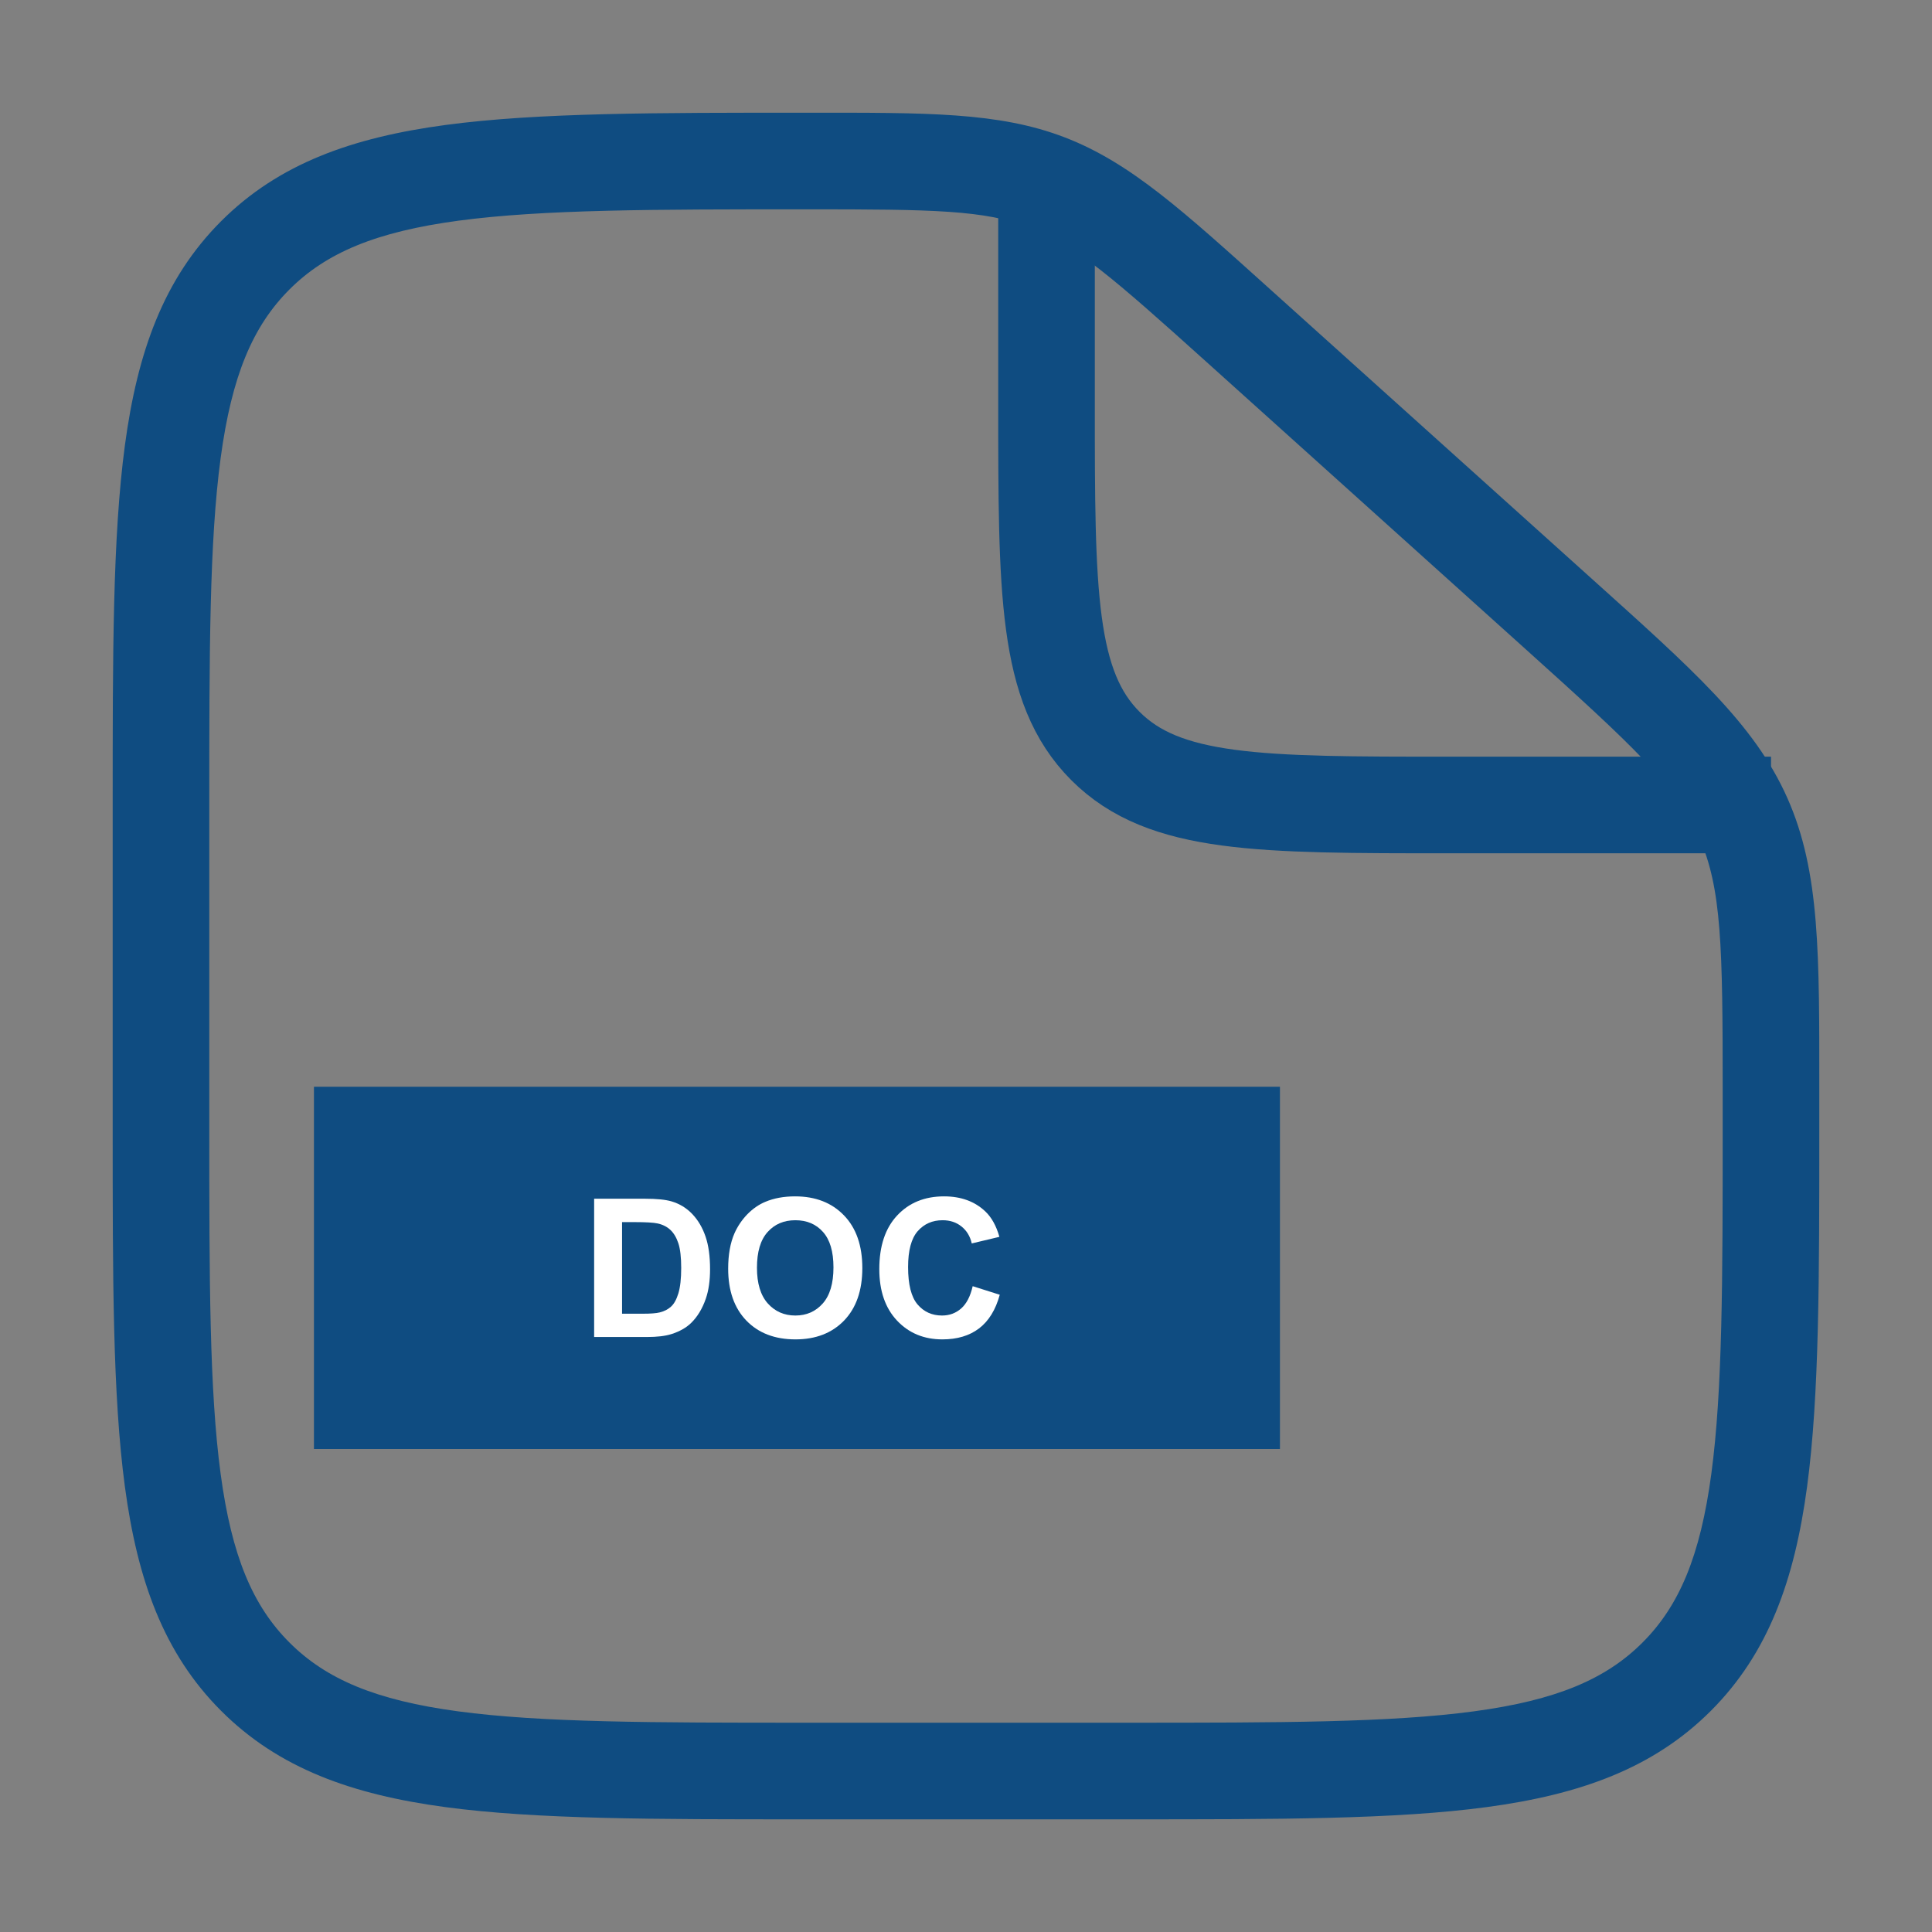
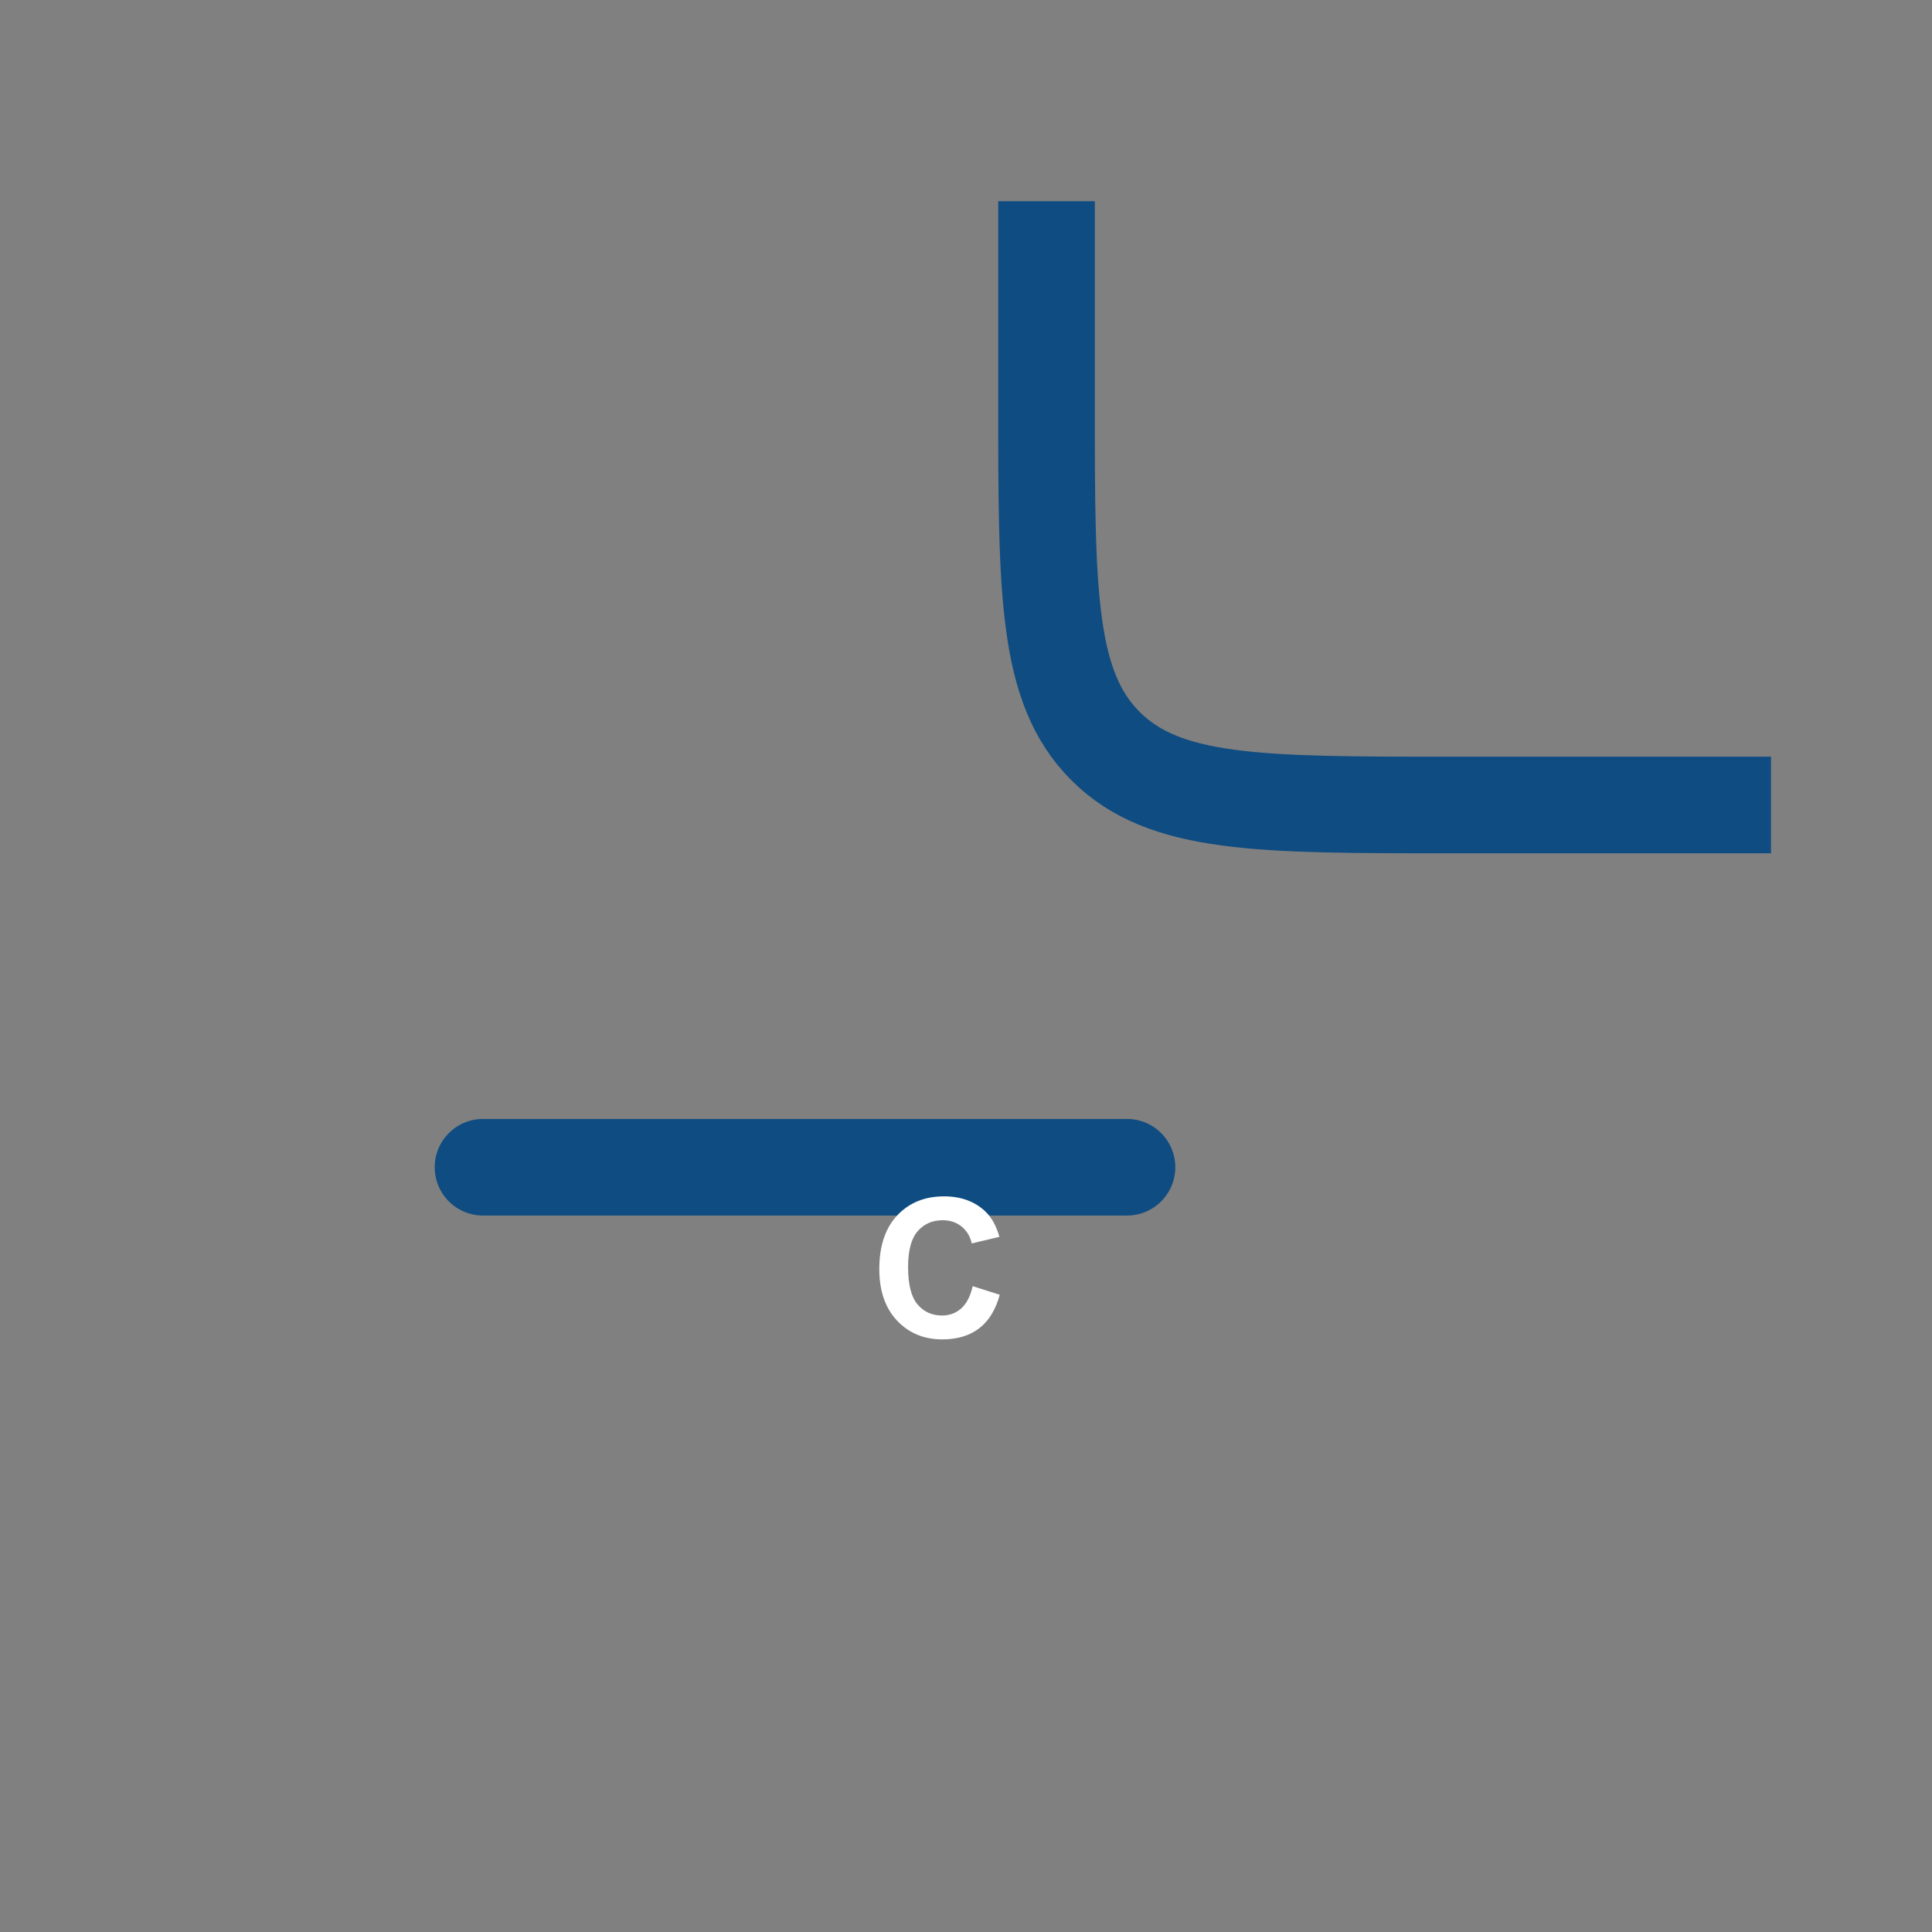
<svg xmlns="http://www.w3.org/2000/svg" width="80" height="80" viewBox="0 0 80 80" fill="none">
  <rect x="0" y="0" width="80" height="80" fill="#808080" stroke="none" />
-   <path d="M51.309 13.512L49.971 14.999L51.309 13.512ZM64.505 25.389L63.167 26.875L64.505 25.389ZM72.179 33.847L70.352 34.661V34.661L72.179 33.847ZM10.571 69.428L11.986 68.014H11.986L10.571 69.428ZM69.427 69.428L68.013 68.014L69.427 69.428ZM46.666 71.334H33.333V75.334H46.666V71.334ZM8.666 46.667V33.334H4.666V46.667H8.666ZM71.333 45.21V46.667H75.333V45.21H71.333ZM49.971 14.999L63.167 26.875L65.843 23.902L52.647 12.026L49.971 14.999ZM75.333 45.21C75.333 39.538 75.373 36.102 74.006 33.034L70.352 34.661C71.292 36.772 71.333 39.185 71.333 45.21H75.333ZM63.167 26.875C67.646 30.906 69.412 32.55 70.352 34.661L74.006 33.034C72.64 29.965 70.059 27.697 65.843 23.902L63.167 26.875ZM33.432 8.667C38.667 8.667 40.767 8.698 42.647 9.419L44.08 5.685C41.347 4.636 38.364 4.667 33.432 4.667V8.667ZM52.647 12.026C48.999 8.743 46.812 6.733 44.08 5.685L42.647 9.419C44.527 10.141 46.1 11.515 49.971 14.999L52.647 12.026ZM33.333 71.334C26.991 71.334 22.436 71.329 18.969 70.863C15.56 70.405 13.505 69.533 11.986 68.014L9.157 70.843C11.543 73.229 14.583 74.31 18.436 74.828C22.231 75.338 27.104 75.334 33.333 75.334V71.334ZM4.666 46.667C4.666 52.896 4.662 57.769 5.172 61.564C5.69 65.416 6.771 68.457 9.157 70.843L11.986 68.014C10.466 66.495 9.595 64.44 9.136 61.031C8.67 57.564 8.666 53.009 8.666 46.667H4.666ZM46.666 75.334C52.895 75.334 57.768 75.338 61.563 74.828C65.415 74.31 68.456 73.229 70.842 70.843L68.013 68.014C66.494 69.533 64.439 70.405 61.03 70.863C57.563 71.329 53.008 71.334 46.666 71.334V75.334ZM71.333 46.667C71.333 53.009 71.328 57.564 70.862 61.031C70.404 64.44 69.532 66.495 68.013 68.014L70.842 70.843C73.228 68.457 74.309 65.416 74.827 61.564C75.337 57.769 75.333 52.896 75.333 46.667H71.333ZM8.666 33.334C8.666 26.992 8.67 22.436 9.136 18.97C9.595 15.561 10.466 13.505 11.986 11.986L9.157 9.158C6.771 11.544 5.69 14.584 5.172 18.437C4.662 22.232 4.666 27.105 4.666 33.334H8.666ZM33.432 4.667C27.17 4.667 22.273 4.663 18.462 5.173C14.595 5.69 11.545 6.77 9.157 9.158L11.986 11.986C13.503 10.469 15.565 9.596 18.992 9.137C22.476 8.671 27.057 8.667 33.432 8.667V4.667Z" fill="#0F4C81" />
  <path d="M20 48.333H46.667" stroke="#0F4C81" stroke-width="4" stroke-linecap="round" />
  <path d="M43.334 8.333V16.666C43.334 24.523 43.334 28.451 45.775 30.892C48.215 33.333 52.144 33.333 60.001 33.333H73.334" stroke="#0F4C81" stroke-width="4" />
-   <rect width="40" height="15" transform="translate(13 45)" fill="#0F4C81" />
  <path d="M40.277 53.258L41.398 53.613C41.227 54.238 40.94 54.703 40.539 55.008C40.141 55.31 39.634 55.461 39.02 55.461C38.259 55.461 37.634 55.202 37.145 54.684C36.655 54.163 36.41 53.452 36.41 52.551C36.41 51.598 36.656 50.858 37.148 50.332C37.641 49.803 38.288 49.539 39.09 49.539C39.79 49.539 40.359 49.746 40.797 50.16C41.057 50.405 41.253 50.757 41.383 51.215L40.238 51.488C40.171 51.191 40.029 50.957 39.812 50.785C39.599 50.613 39.339 50.527 39.031 50.527C38.607 50.527 38.262 50.68 37.996 50.984C37.733 51.289 37.602 51.783 37.602 52.465C37.602 53.189 37.732 53.704 37.992 54.012C38.253 54.319 38.591 54.473 39.008 54.473C39.315 54.473 39.579 54.375 39.801 54.18C40.022 53.984 40.181 53.677 40.277 53.258Z" fill="white" />
-   <path d="M30.152 52.535C30.152 51.952 30.24 51.462 30.414 51.066C30.544 50.775 30.721 50.513 30.945 50.281C31.172 50.05 31.419 49.878 31.688 49.766C32.044 49.615 32.456 49.539 32.922 49.539C33.766 49.539 34.44 49.801 34.945 50.324C35.453 50.848 35.707 51.575 35.707 52.508C35.707 53.432 35.456 54.156 34.953 54.68C34.45 55.2 33.779 55.461 32.938 55.461C32.086 55.461 31.409 55.202 30.906 54.684C30.404 54.163 30.152 53.447 30.152 52.535ZM31.344 52.496C31.344 53.145 31.494 53.637 31.793 53.973C32.092 54.306 32.473 54.473 32.934 54.473C33.395 54.473 33.772 54.307 34.066 53.977C34.363 53.643 34.512 53.145 34.512 52.48C34.512 51.824 34.367 51.335 34.078 51.012C33.792 50.689 33.41 50.527 32.934 50.527C32.457 50.527 32.073 50.691 31.781 51.02C31.49 51.345 31.344 51.837 31.344 52.496Z" fill="white" />
-   <path d="M24.602 49.637H26.715C27.191 49.637 27.555 49.673 27.805 49.746C28.141 49.845 28.428 50.021 28.668 50.273C28.908 50.526 29.09 50.836 29.215 51.203C29.34 51.568 29.402 52.018 29.402 52.555C29.402 53.026 29.344 53.432 29.227 53.773C29.083 54.19 28.879 54.527 28.613 54.785C28.413 54.98 28.142 55.133 27.801 55.242C27.546 55.323 27.204 55.363 26.777 55.363H24.602V49.637ZM25.758 50.605V54.398H26.621C26.944 54.398 27.177 54.38 27.32 54.344C27.508 54.297 27.663 54.217 27.785 54.105C27.91 53.993 28.012 53.81 28.09 53.555C28.168 53.297 28.207 52.947 28.207 52.504C28.207 52.061 28.168 51.721 28.09 51.484C28.012 51.247 27.902 51.062 27.762 50.93C27.621 50.797 27.443 50.707 27.227 50.66C27.065 50.624 26.749 50.605 26.277 50.605H25.758Z" fill="white" />
</svg>